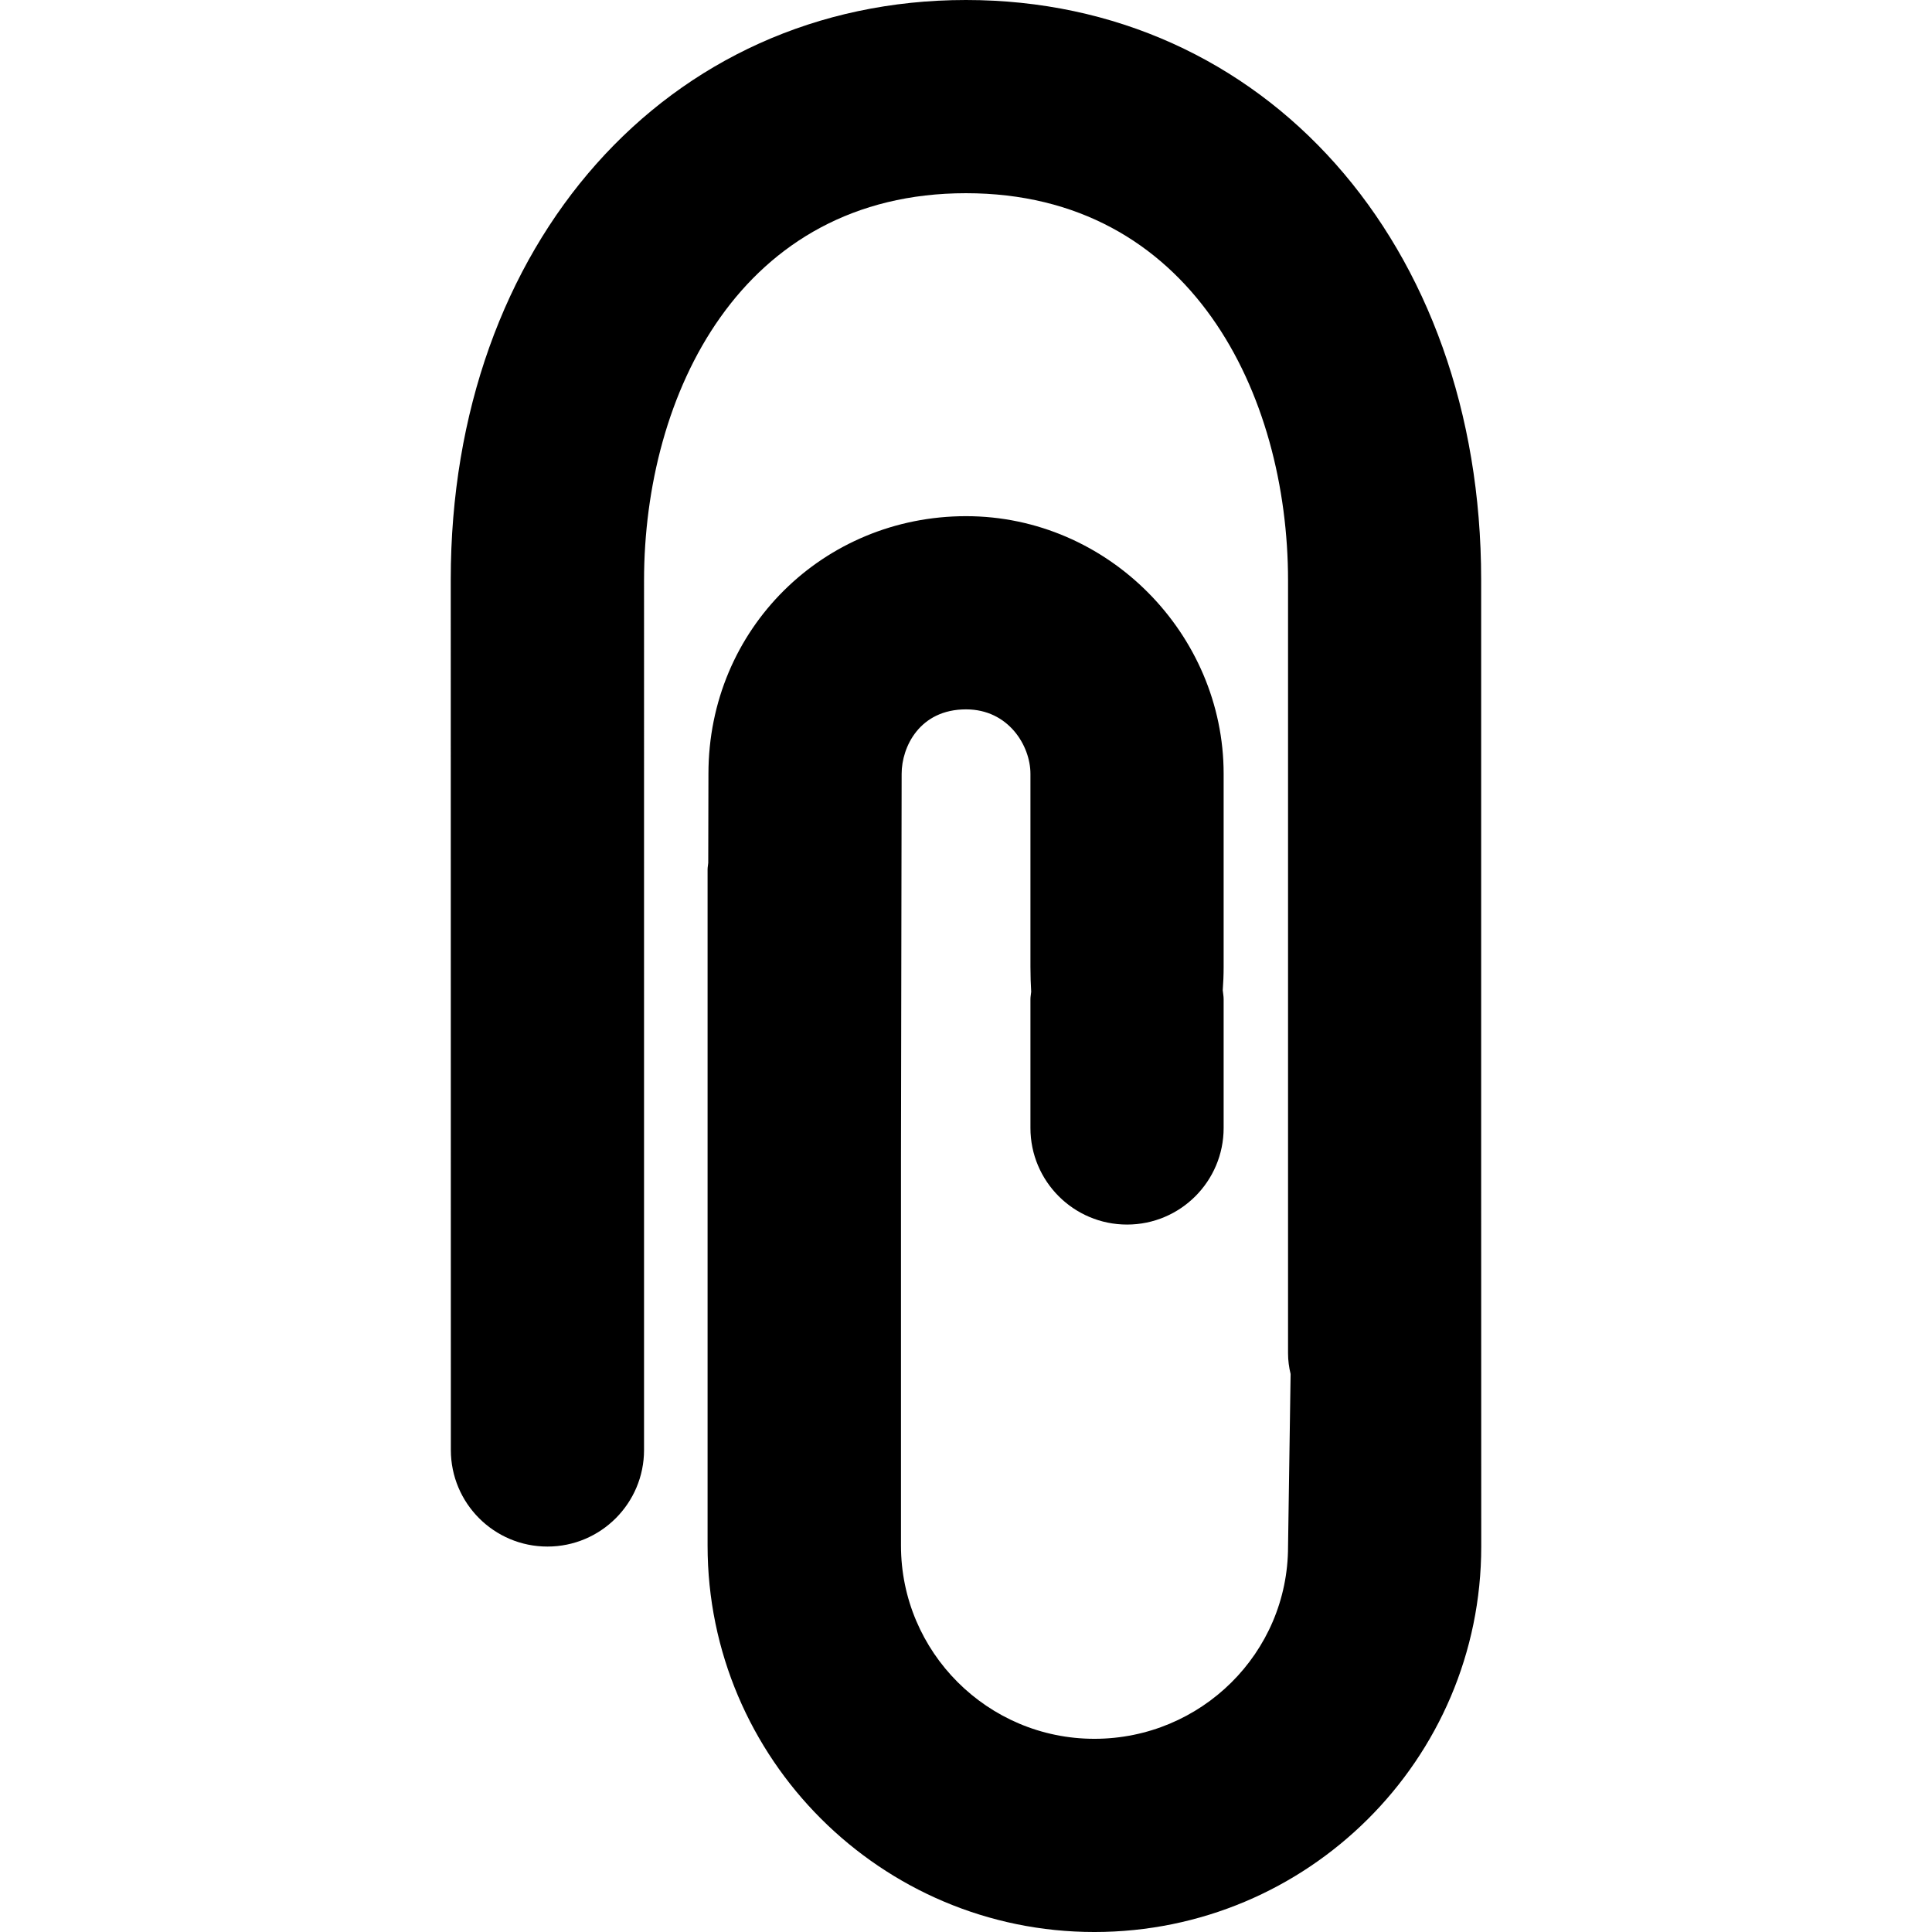
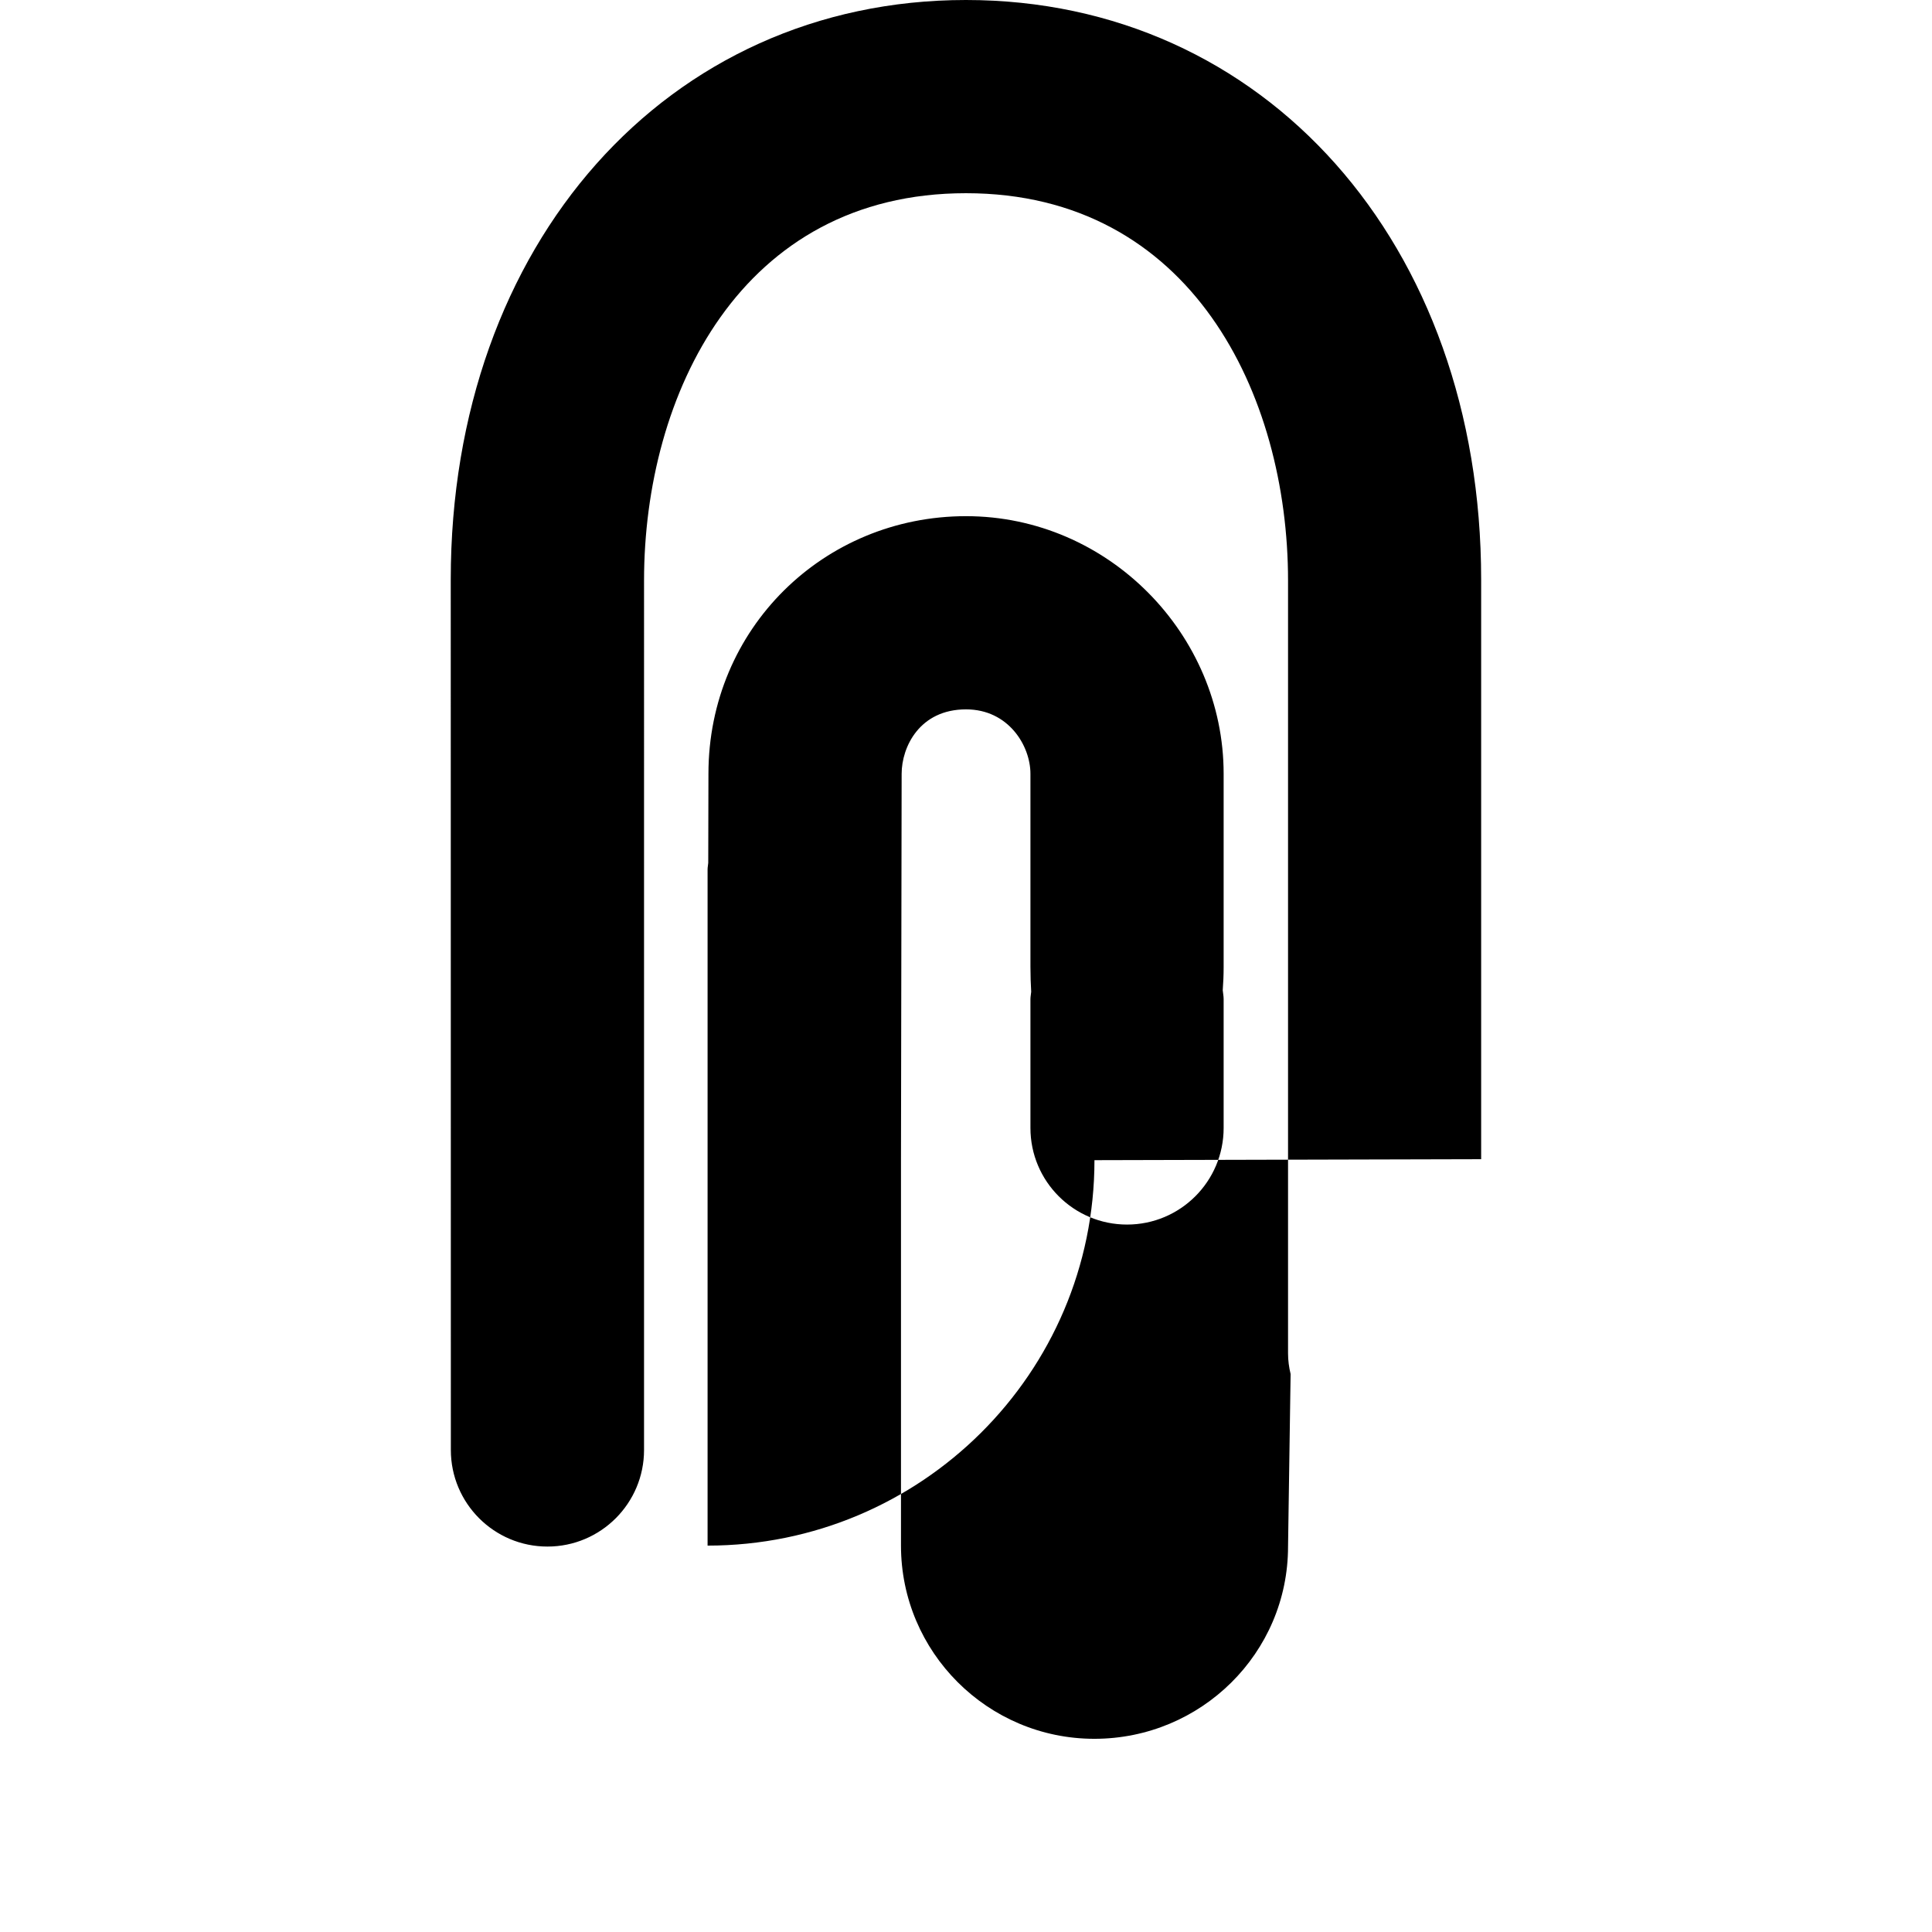
<svg xmlns="http://www.w3.org/2000/svg" version="1.1" id="Capa_1" x="0px" y="0px" viewBox="0 0 268.476 268.476" style="enable-background:new 0 0 268.476 268.476;" xml:space="preserve">
  <g id="Attachment">
-     <path style="fill-rule:evenodd;clip-rule:evenodd;" d="M205.825,161.086V80.543C205.825,33.874,175.717,0,134.231,0   C92.747,0,62.637,33.874,62.637,80.543l0.014,116.473v4.475c0,7.413,6.009,13.424,13.423,13.424   c7.413,0,13.424-6.011,13.424-13.424V80.677c0-25.865,13.429-53.829,44.732-53.829s44.76,27.964,44.76,53.829v107.391   c0,0.989,0.134,1.944,0.356,2.868l-0.356,23.979c0,14.807-12.093,26.714-26.914,26.714c-14.821,0-26.873-12.041-26.873-26.848   v-53.695l0.092-53.561c0-3.704,2.478-8.949,8.95-8.949c5.911,0,8.948,5.069,8.948,8.949v26.847c0,1.24,0.043,2.368,0.104,3.446   c-0.027,0.345-0.104,0.676-0.104,1.028v17.898c0,7.414,6.011,13.424,13.424,13.424c7.414,0,13.424-6.01,13.424-13.424v-17.898   c0-0.425-0.086-0.825-0.125-1.24c0.075-1.016,0.125-2.077,0.125-3.234v-26.847c0-19.385-16.04-35.797-35.796-35.797   c-19.758,0-35.797,15.616-35.797,35.797l-0.028,12.381c-0.021,0.306-0.092,0.598-0.092,0.909v93.966   c0,29.608,24.111,53.695,53.748,53.695c29.637,0,53.762-23.953,53.762-53.561L205.825,161.086z" />
+     <path style="fill-rule:evenodd;clip-rule:evenodd;" d="M205.825,161.086V80.543C205.825,33.874,175.717,0,134.231,0   C92.747,0,62.637,33.874,62.637,80.543l0.014,116.473v4.475c0,7.413,6.009,13.424,13.423,13.424   c7.413,0,13.424-6.011,13.424-13.424V80.677c0-25.865,13.429-53.829,44.732-53.829s44.76,27.964,44.76,53.829v107.391   c0,0.989,0.134,1.944,0.356,2.868l-0.356,23.979c0,14.807-12.093,26.714-26.914,26.714c-14.821,0-26.873-12.041-26.873-26.848   v-53.695l0.092-53.561c0-3.704,2.478-8.949,8.95-8.949c5.911,0,8.948,5.069,8.948,8.949v26.847c0,1.24,0.043,2.368,0.104,3.446   c-0.027,0.345-0.104,0.676-0.104,1.028v17.898c0,7.414,6.011,13.424,13.424,13.424c7.414,0,13.424-6.01,13.424-13.424v-17.898   c0-0.425-0.086-0.825-0.125-1.24c0.075-1.016,0.125-2.077,0.125-3.234v-26.847c0-19.385-16.04-35.797-35.796-35.797   c-19.758,0-35.797,15.616-35.797,35.797l-0.028,12.381c-0.021,0.306-0.092,0.598-0.092,0.909v93.966   c29.637,0,53.762-23.953,53.762-53.561L205.825,161.086z" />
  </g>
  <g>
</g>
  <g>
</g>
  <g>
</g>
  <g>
</g>
  <g>
</g>
  <g>
</g>
  <g>
</g>
  <g>
</g>
  <g>
</g>
  <g>
</g>
  <g>
</g>
  <g>
</g>
  <g>
</g>
  <g>
</g>
  <g>
</g>
</svg>